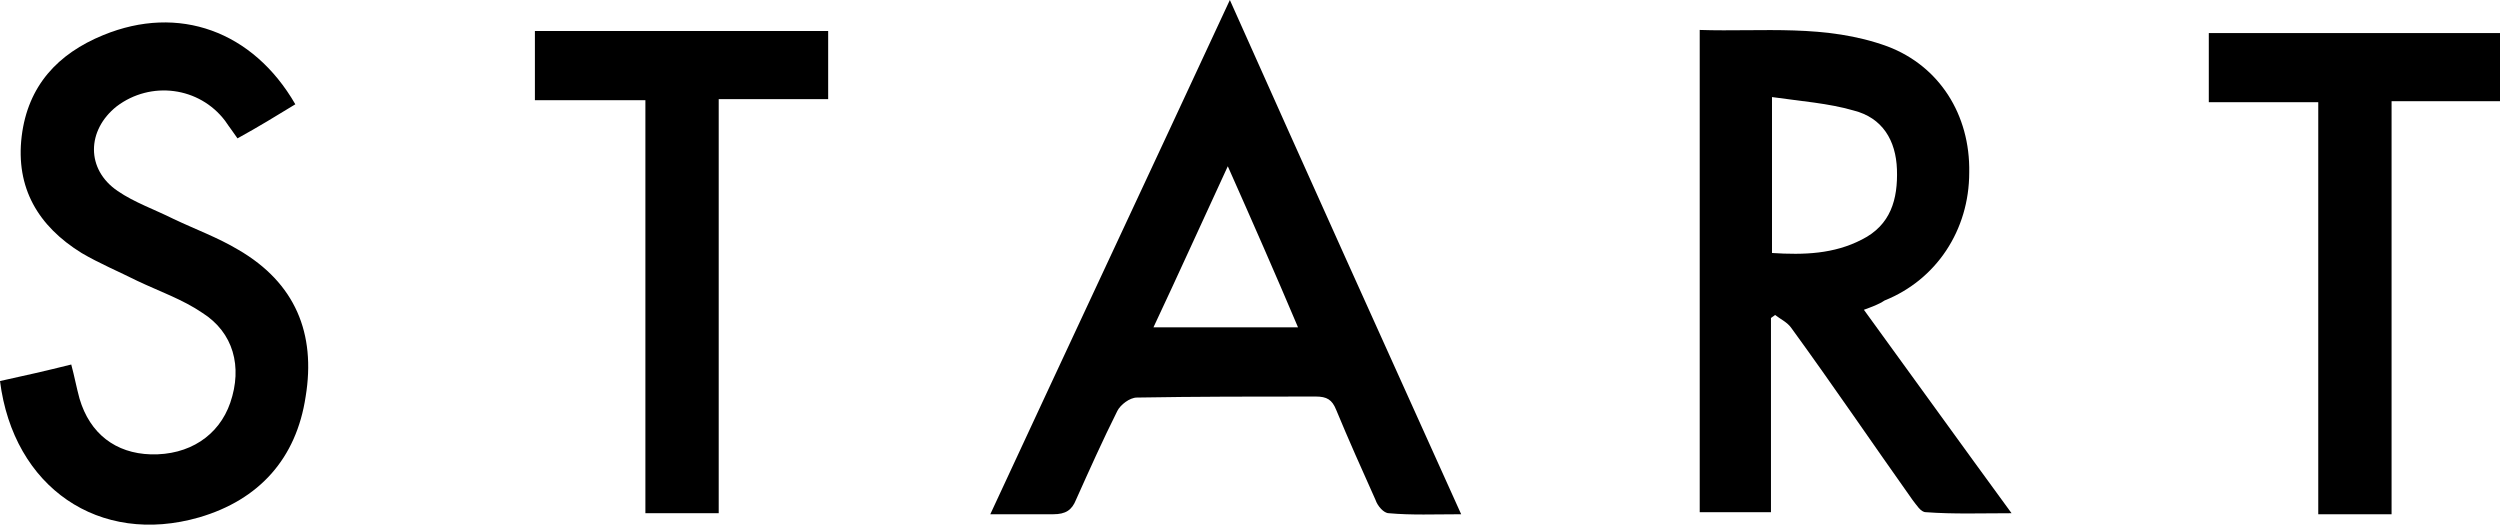
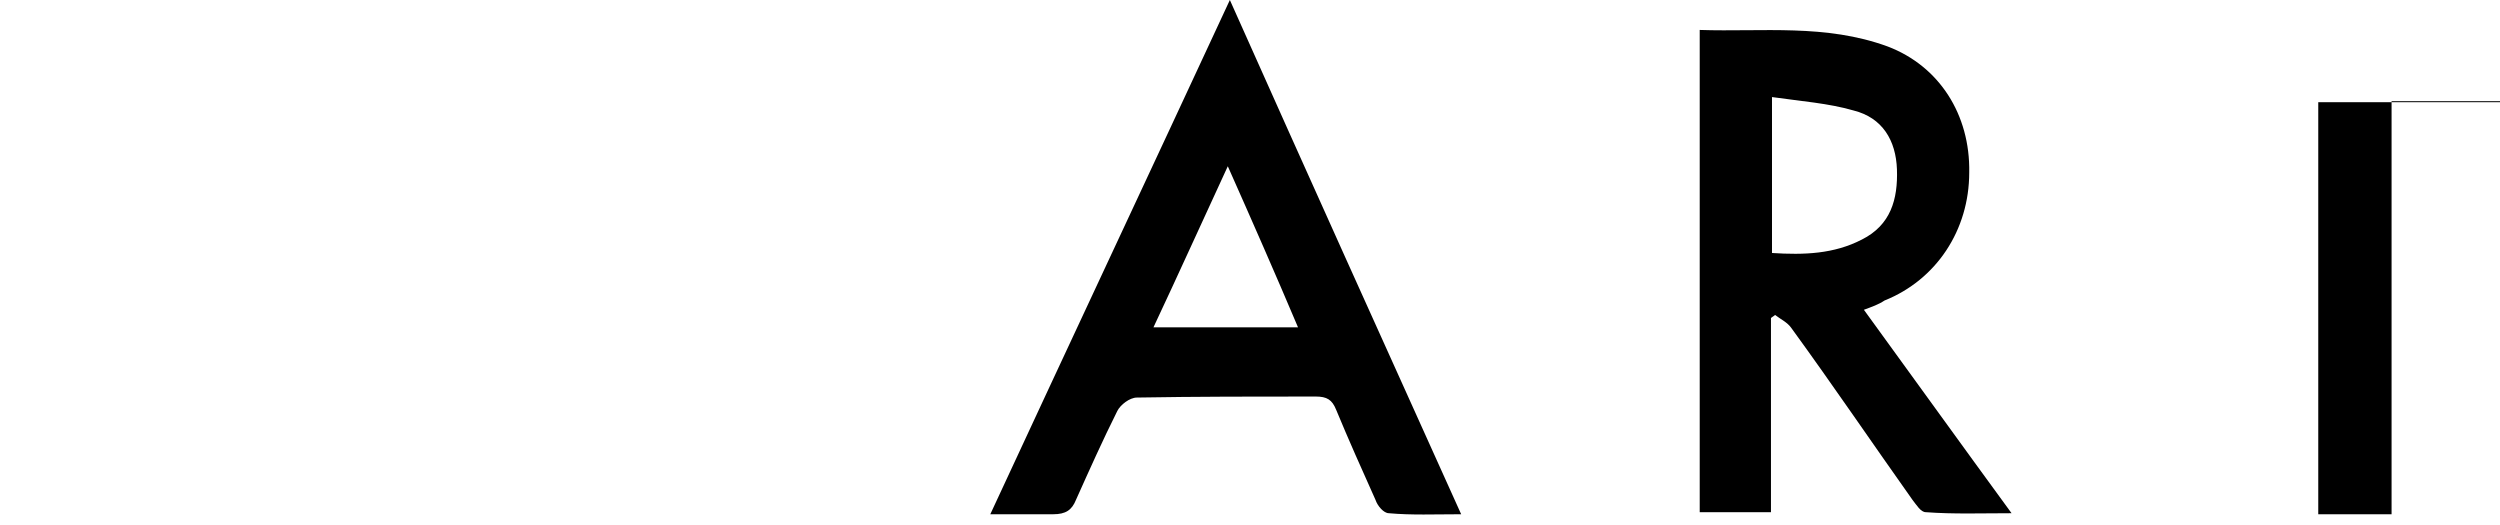
<svg xmlns="http://www.w3.org/2000/svg" version="1.1" id="レイヤー_1" x="0px" y="0px" width="242.1px" height="50.8px" viewBox="0 0 242.1 50.8" style="enable-background:new 0 0 242.1 50.8;" xml:space="preserve">
  <g>
    <path d="M180.5,30c4.8,6.6,9.4,13,14.3,19.7c-3,0-5.6,0.1-8.3-0.1c-0.5,0-0.9-0.7-1.3-1.2c-3.9-5.5-7.7-11.1-11.7-16.6   c-0.4-0.6-1.1-0.9-1.6-1.3c-0.1,0.1-0.3,0.2-0.4,0.3c0,6.2,0,12.5,0,18.8c-2.3,0-4.5,0-6.9,0c0-15.5,0-31,0-46.7   c6.1,0.2,12.2-0.6,18.2,1.6c5,1.9,8,6.6,7.9,12.2c0,5.6-3.2,10.4-8.2,12.4C181.9,29.5,181.3,29.7,180.5,30z M171.6,9.4   c0,5.4,0,10.2,0,15.1c3.1,0.2,6,0.1,8.7-1.3c2.8-1.4,3.5-3.9,3.4-6.8c-0.1-2.8-1.4-5-4.2-5.7C177.1,10,174.4,9.8,171.6,9.4z" />
    <path d="M95.9,49.8c7.7-16.6,15.4-33,23.2-49.8c7.5,16.8,14.9,33.2,22.4,49.8c-2.6,0-4.8,0.1-7-0.1c-0.5,0-1.1-0.7-1.3-1.3   c-1.3-2.9-2.6-5.8-3.8-8.7c-0.4-1-0.9-1.3-2-1.3c-5.8,0-11.5,0-17.3,0.1c-0.7,0-1.6,0.7-1.9,1.3c-1.4,2.8-2.7,5.7-4,8.6   c-0.4,1-1,1.4-2.2,1.4C100.1,49.8,98.1,49.8,95.9,49.8z M118.9,16.1c-2.5,5.4-4.8,10.5-7.2,15.6c4.8,0,9.3,0,14,0   C123.5,26.5,121.3,21.5,118.9,16.1z" />
-     <path d="M0,36.9c2.3-0.5,4.5-1,6.9-1.6c0.3,1.1,0.5,2.2,0.8,3.3c1,3.4,3.5,5.3,6.9,5.4c3.7,0.1,6.6-1.8,7.7-5   c1.2-3.5,0.3-6.8-2.7-8.7c-1.9-1.3-4.2-2.1-6.3-3.1c-1.8-0.9-3.7-1.7-5.4-2.7c-4.2-2.6-6.4-6.3-5.8-11.3c0.6-4.9,3.5-8,7.9-9.8   c7.3-3,14.5-0.4,18.6,6.7c-1.8,1.1-3.6,2.2-5.6,3.3c-0.4-0.6-0.8-1.1-1.2-1.7c-2.5-3.3-7.2-3.9-10.5-1.4c-2.9,2.3-3,6.1,0.1,8.2   c1.6,1.1,3.6,1.8,5.4,2.7c2.1,1,4.3,1.8,6.3,3c5.5,3.2,7.5,8.1,6.5,14.2c-0.9,6-4.5,10-10.3,11.7C9.6,52.9,1.3,47.2,0,36.9z" />
-     <path d="M69.6,49.7c-2.5,0-4.7,0-7.1,0c0-13.3,0-26.5,0-40c-3.7,0-7.1,0-10.7,0c0-2.3,0-4.4,0-6.7c9.5,0,18.9,0,28.4,0   c0,2.2,0,4.3,0,6.6c-3.4,0-6.9,0-10.6,0C69.6,23.2,69.6,36.4,69.6,49.7z" />
-     <path d="M242.1,9.8c-3.5,0-6.9,0-10.5,0c0,13.4,0,26.6,0,40c-2.5,0-4.7,0-7.1,0c0-13.3,0-26.5,0-39.9c-3.6,0-7.1,0-10.6,0   c0-2.3,0-4.4,0-6.7c9.4,0,18.8,0,28.3,0C242.1,5.3,242.1,7.4,242.1,9.8z" />
+     <path d="M242.1,9.8c-3.5,0-6.9,0-10.5,0c0,13.4,0,26.6,0,40c-2.5,0-4.7,0-7.1,0c0-13.3,0-26.5,0-39.9c-3.6,0-7.1,0-10.6,0   c9.4,0,18.8,0,28.3,0C242.1,5.3,242.1,7.4,242.1,9.8z" />
  </g>
</svg>